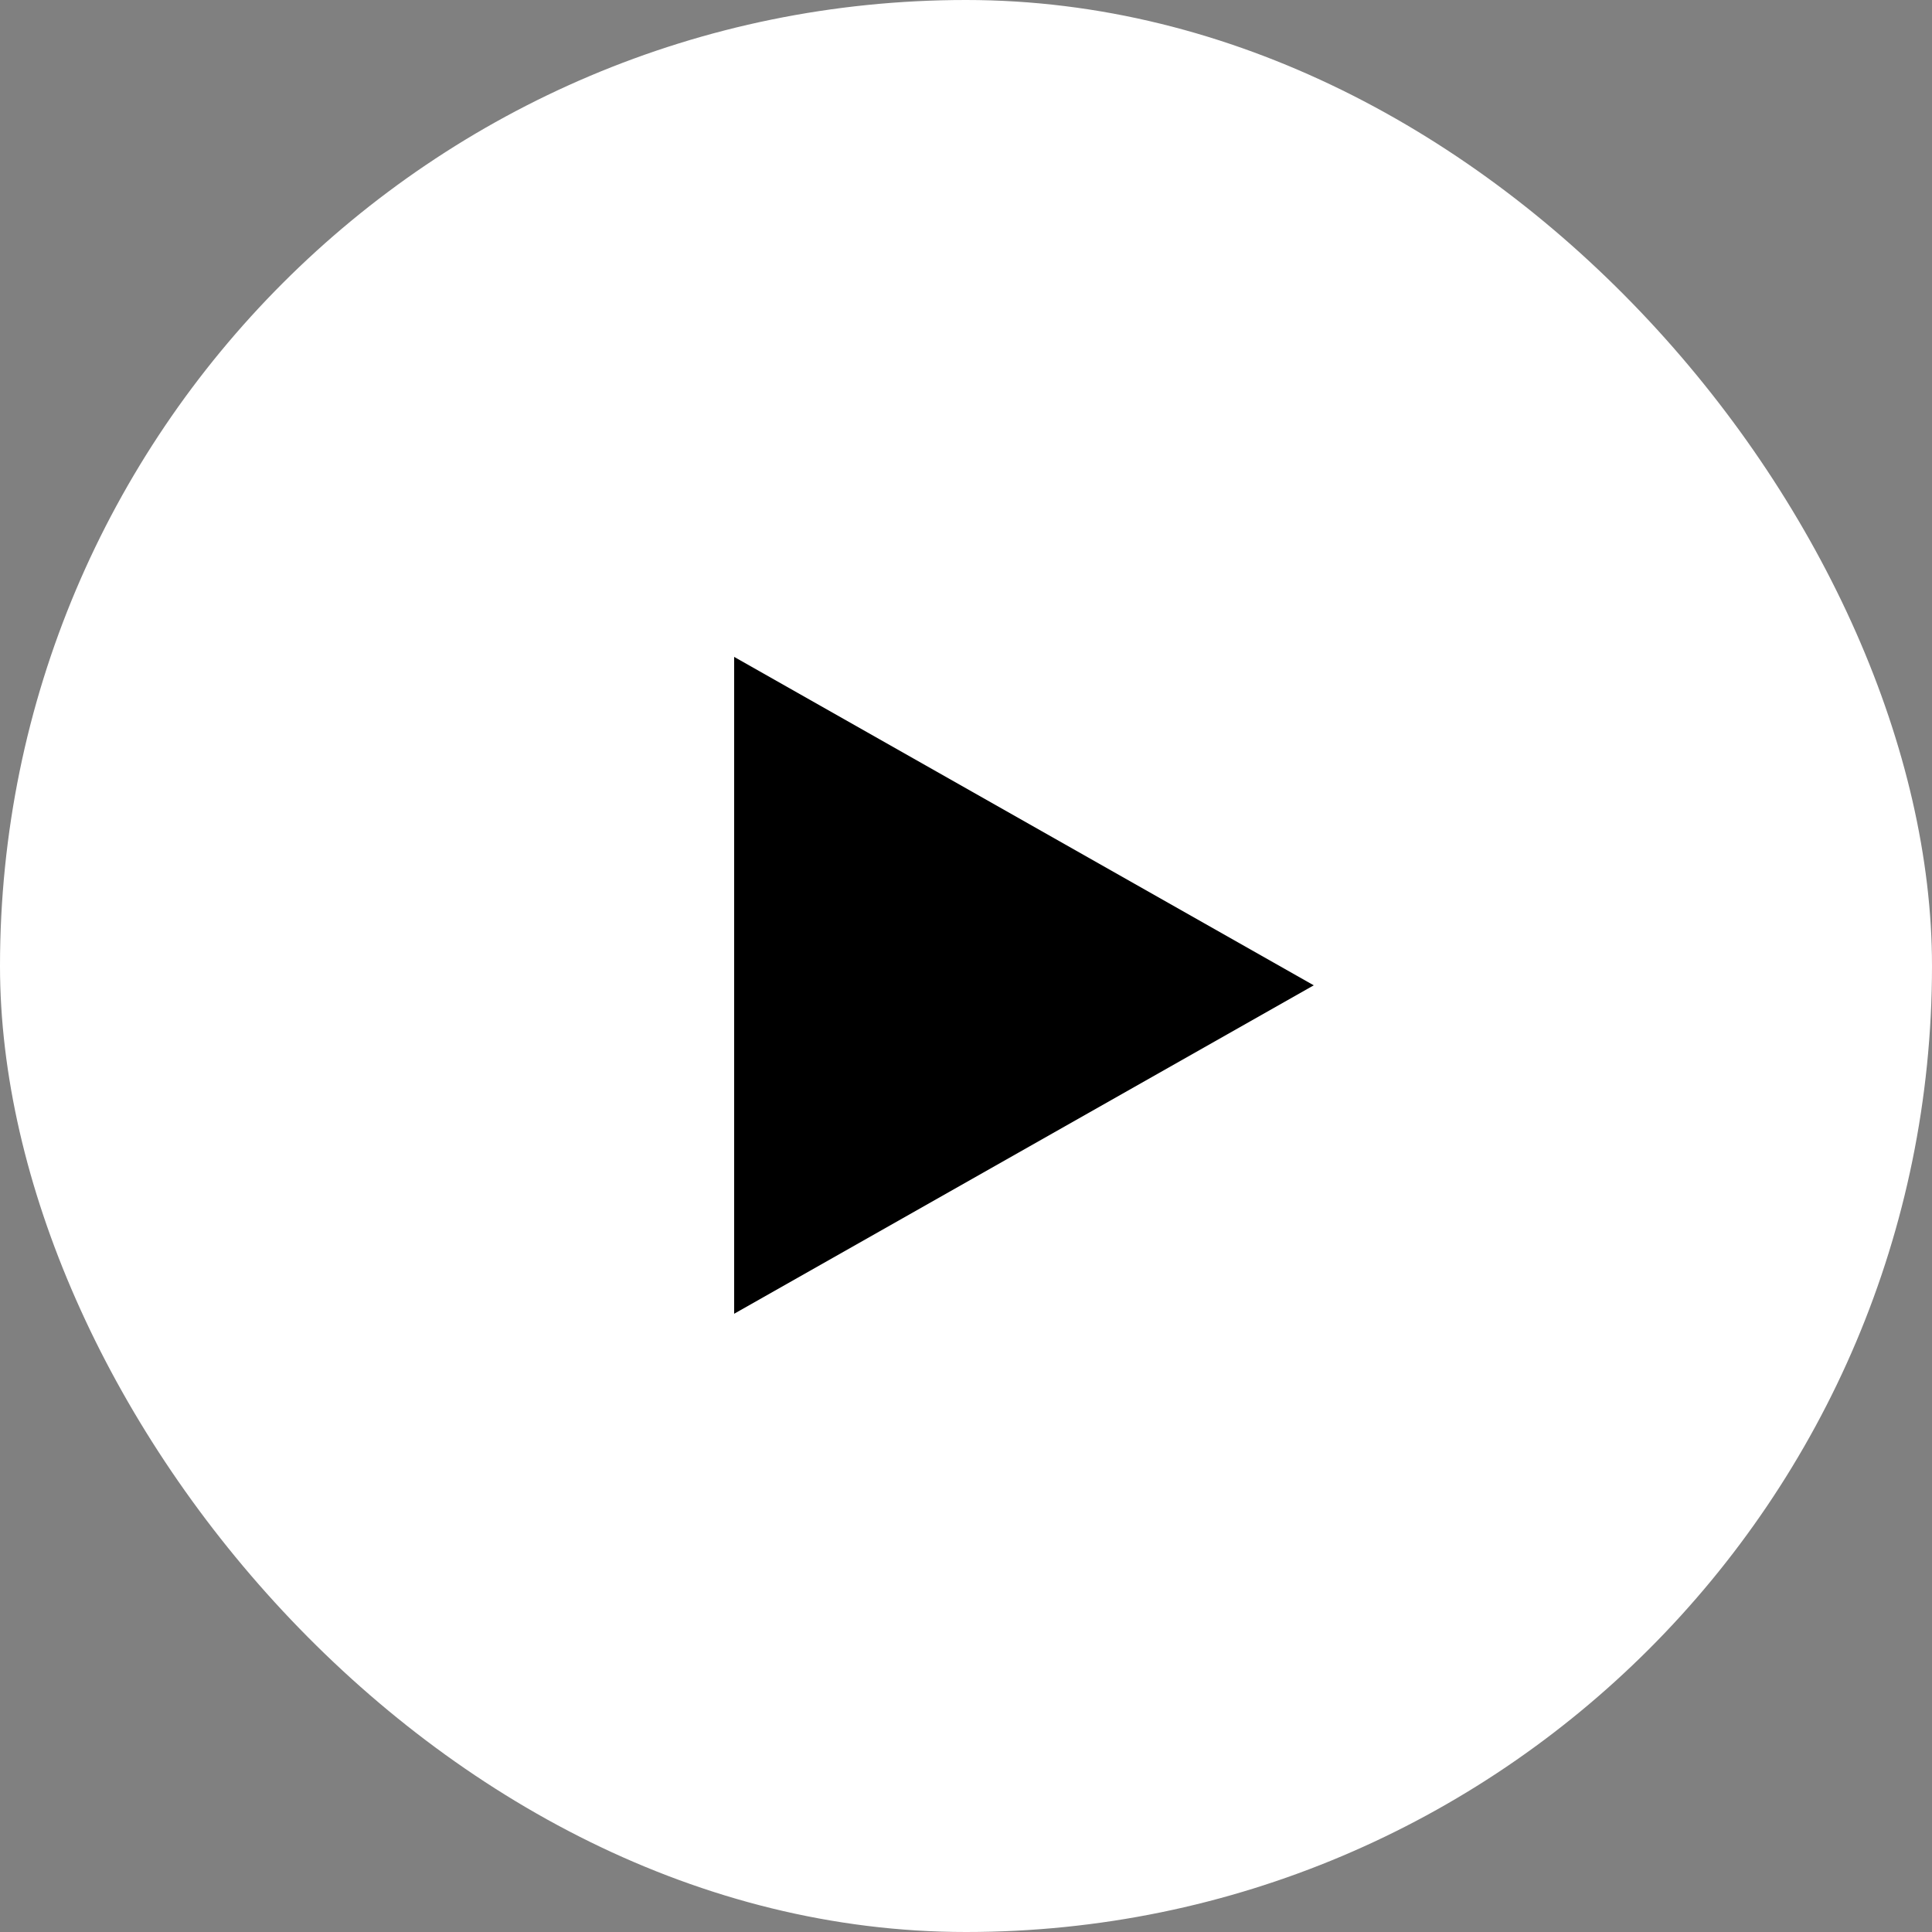
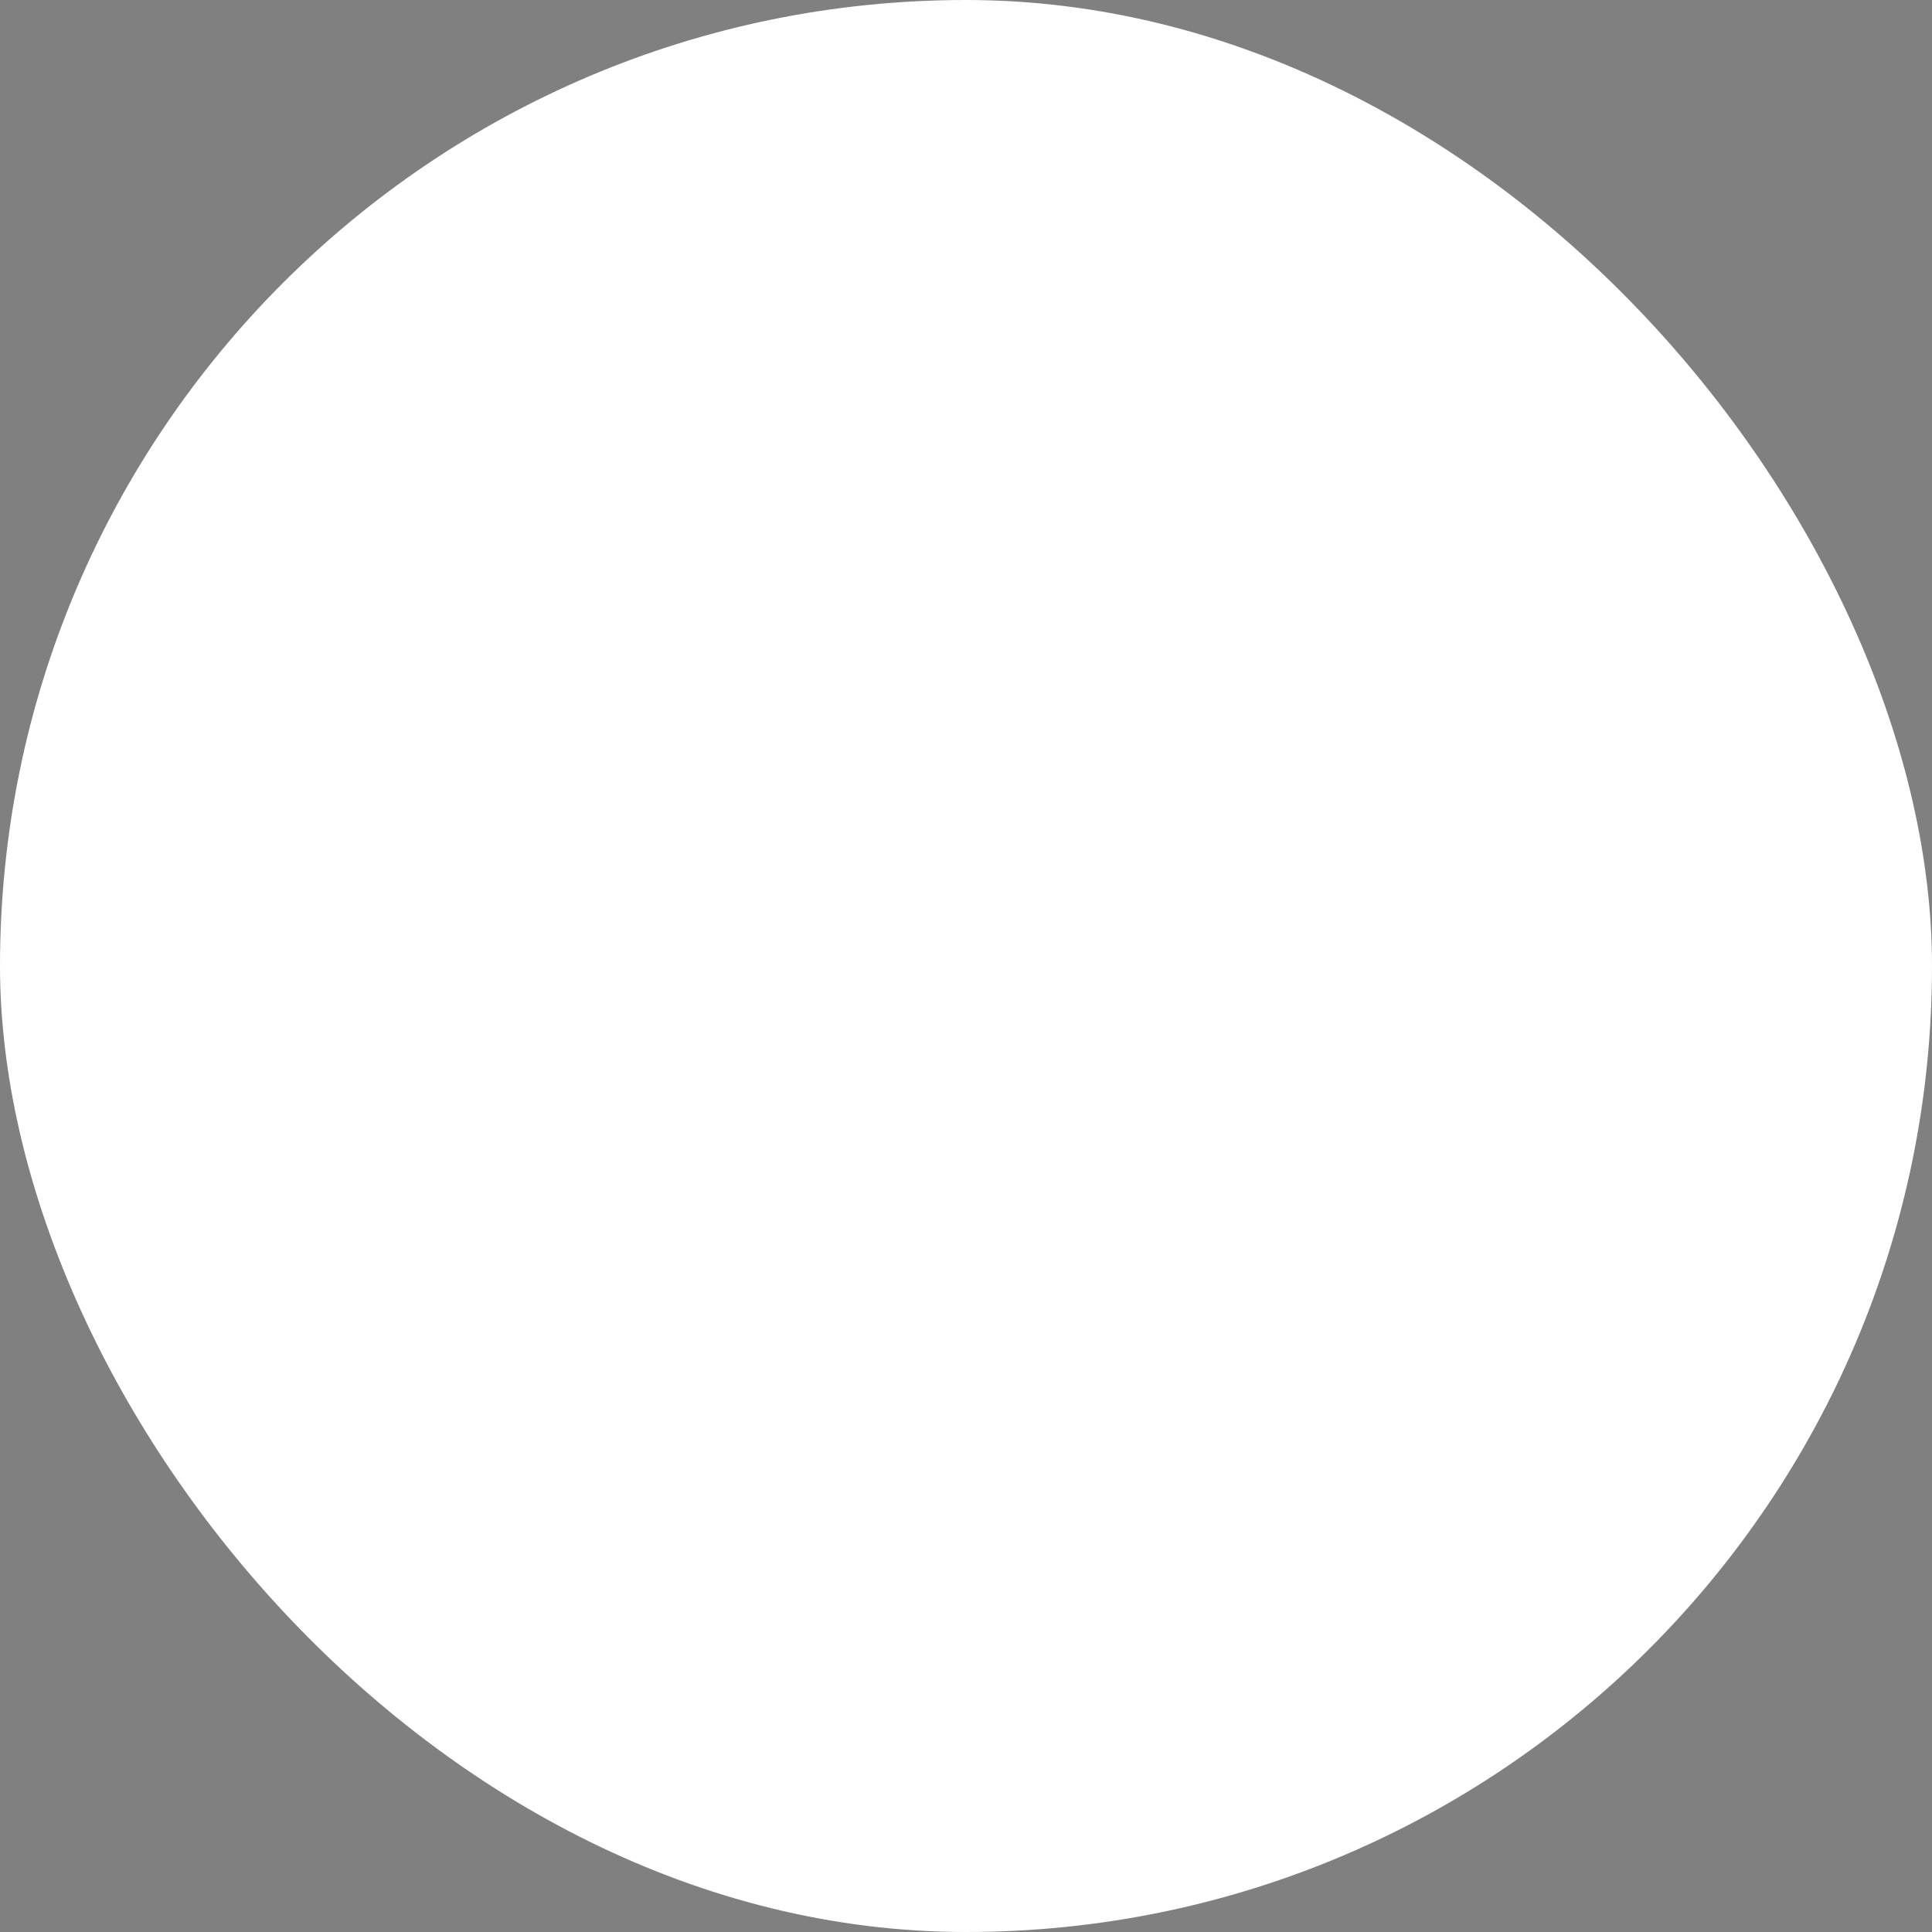
<svg xmlns="http://www.w3.org/2000/svg" width="50" height="50" viewBox="0 0 50 50">
  <rect x="0" y="0" width="50" height="50" fill="#808080" stroke="none" />
  <g id="グループ_34" data-name="グループ 34" transform="translate(226 -6497)">
    <rect id="長方形_24" data-name="長方形 24" width="50" height="50" rx="25" transform="translate(-226 6497)" fill="#fff" />
-     <path id="多角形_5" data-name="多角形 5" d="M8.5,0,17,15H0Z" transform="translate(-192 6514) rotate(90)" />
  </g>
</svg>